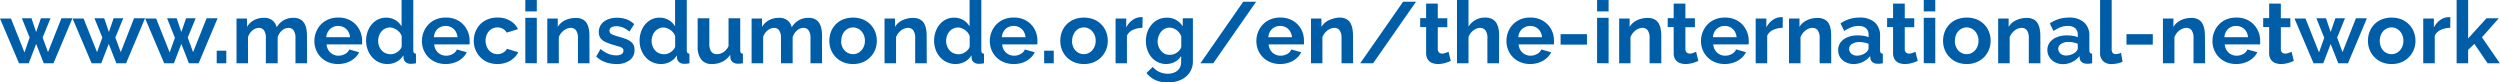
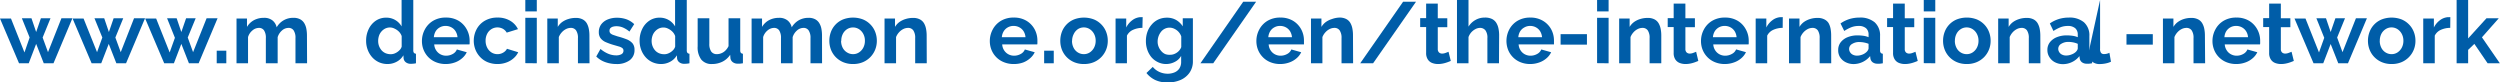
<svg xmlns="http://www.w3.org/2000/svg" viewBox="0 0 837.98 27.64">
  <defs>
    <style>.cls-1{fill:#005da8;}</style>
  </defs>
  <g id="Capa_2" data-name="Capa 2">
    <path class="cls-1" d="M24.66,9.91h3.68L22,25H18.74L16.19,18.5,13.7,25H10.45l-6.38-15H7.75l4.52,11.37L14,16.37,11.4,9.91h3.22l1.57,4.62,1.59-4.62H21l-2.64,6.46,1.8,4.91Z" transform="translate(-4.07 -3.79)" />
    <path class="cls-1" d="M49,9.91h3.68L46.32,25H43.07L40.52,18.5,38,25H34.78l-6.38-15h3.68L36.6,21.28l1.77-4.91L35.73,9.91H39l1.57,4.62,1.59-4.62h3.22l-2.64,6.46,1.8,4.91Z" transform="translate(-4.07 -3.79)" />
    <path class="cls-1" d="M73.32,9.91H77L70.65,25H67.4L64.85,18.5,62.36,25H59.11l-6.38-15h3.68l4.53,11.37,1.76-4.91L60.07,9.91h3.21l1.57,4.62,1.6-4.62h3.21L67,16.37l1.79,4.91Z" transform="translate(-4.07 -3.79)" />
    <path class="cls-1" d="M76.71,25V20.78h3.22V25Z" transform="translate(-4.07 -3.79)" />
    <path class="cls-1" d="M107,25h-3.89v-8.4a4.45,4.45,0,0,0-.62-2.63,2,2,0,0,0-1.73-.83,3.27,3.27,0,0,0-2.17.87,4.78,4.78,0,0,0-1.45,2.24V25H93.18v-8.4a4.45,4.45,0,0,0-.61-2.63,2,2,0,0,0-1.71-.83,3.37,3.37,0,0,0-2.17.85,4.52,4.52,0,0,0-1.48,2.23V25H83.35v-15h3.51v2.81a6,6,0,0,1,2.34-2.26,6.93,6.93,0,0,1,3.32-.78,4.37,4.37,0,0,1,2.94.91,4.11,4.11,0,0,1,1.35,2.27,6.24,6.24,0,0,1,5.62-3.18,4.53,4.53,0,0,1,2.28.5,3.58,3.58,0,0,1,1.38,1.35,5.72,5.72,0,0,1,.68,1.9,11.77,11.77,0,0,1,.19,2.12Z" transform="translate(-4.07 -3.79)" />
-     <path class="cls-1" d="M117.4,25.25a8.56,8.56,0,0,1-3.31-.62A7.47,7.47,0,0,1,110,20.49a8,8,0,0,1-.55-2.95,8.19,8.19,0,0,1,1-3.92,7.46,7.46,0,0,1,2.76-2.87,8.19,8.19,0,0,1,4.28-1.07,8.05,8.05,0,0,1,4.23,1.07,7.48,7.48,0,0,1,2.73,2.83,7.92,7.92,0,0,1,1,3.82c0,.25,0,.49,0,.71s0,.4,0,.56H113.54a4.13,4.13,0,0,0,.65,2A3.82,3.82,0,0,0,115.64,22a4,4,0,0,0,1.87.46,4.48,4.48,0,0,0,2.22-.57,3,3,0,0,0,1.41-1.52l3.3.93a5.93,5.93,0,0,1-1.53,2,7.47,7.47,0,0,1-2.41,1.41A9,9,0,0,1,117.4,25.25Zm-4-9h8a4.42,4.42,0,0,0-.65-2,3.74,3.74,0,0,0-1.41-1.3,4,4,0,0,0-1.94-.47,3.83,3.83,0,0,0-3.29,1.77A4.43,4.43,0,0,0,113.42,16.23Z" transform="translate(-4.07 -3.79)" />
    <path class="cls-1" d="M126.79,17.45a8.79,8.79,0,0,1,.87-3.93,7,7,0,0,1,2.41-2.81,6.16,6.16,0,0,1,3.51-1,5.84,5.84,0,0,1,5.1,2.93V3.79h3.92V20.61a1.51,1.51,0,0,0,.2.87,1,1,0,0,0,.7.32V25a7.61,7.61,0,0,1-1.65.17,2.61,2.61,0,0,1-1.73-.49,1.92,1.92,0,0,1-.77-1.36l-.06-1A5.73,5.73,0,0,1,137,24.5a6.41,6.41,0,0,1-3,.75,7,7,0,0,1-2.89-.59A6.84,6.84,0,0,1,128.84,23a7.81,7.81,0,0,1-1.51-2.5A8.47,8.47,0,0,1,126.79,17.45Zm11.92,2V15.88a4,4,0,0,0-.92-1.48,5.1,5.1,0,0,0-1.43-1A3.46,3.46,0,0,0,134.8,13a3.65,3.65,0,0,0-1.63.37,4.19,4.19,0,0,0-1.26,1,4.12,4.12,0,0,0-.81,1.43,5.43,5.43,0,0,0-.27,1.72,4.77,4.77,0,0,0,.31,1.75,5,5,0,0,0,.87,1.43,3.87,3.87,0,0,0,1.34.94,4.45,4.45,0,0,0,1.68.32,3.61,3.61,0,0,0,1.13-.18,4.57,4.57,0,0,0,1.06-.53,4.92,4.92,0,0,0,.91-.79A2.71,2.71,0,0,0,138.71,19.41Z" transform="translate(-4.07 -3.79)" />
    <path class="cls-1" d="M153.47,25.25a8.51,8.51,0,0,1-3.3-.62,7.44,7.44,0,0,1-2.53-1.69,7.61,7.61,0,0,1-1.59-2.45,7.82,7.82,0,0,1-.55-2.95,8.08,8.08,0,0,1,1-3.92,7.46,7.46,0,0,1,2.76-2.87,8.15,8.15,0,0,1,4.27-1.07,8.07,8.07,0,0,1,4.24,1.07,7.46,7.46,0,0,1,2.72,2.83,7.82,7.82,0,0,1,1,3.82c0,.25,0,.49,0,.71s0,.4-.06.56H149.62a3.94,3.94,0,0,0,.65,2A3.82,3.82,0,0,0,151.72,22a4,4,0,0,0,1.87.46,4.53,4.53,0,0,0,2.22-.57,3,3,0,0,0,1.4-1.52l3.31.93a6,6,0,0,1-1.54,2,7.42,7.42,0,0,1-2.4,1.41A9,9,0,0,1,153.47,25.25Zm-4-9h7.95a4.43,4.43,0,0,0-.66-2,3.65,3.65,0,0,0-1.4-1.3,4,4,0,0,0-1.95-.47,3.79,3.79,0,0,0-1.89.47,3.72,3.72,0,0,0-1.4,1.3A4.55,4.55,0,0,0,149.5,16.23Z" transform="translate(-4.07 -3.79)" />
    <path class="cls-1" d="M170.87,25.25a8.62,8.62,0,0,1-3.35-.62,7.21,7.21,0,0,1-2.5-1.72,7.62,7.62,0,0,1-1.6-2.51,8.24,8.24,0,0,1,.41-6.82,7.15,7.15,0,0,1,2.75-2.84,8.21,8.21,0,0,1,4.26-1.06,8,8,0,0,1,4.24,1.07,6.59,6.59,0,0,1,2.61,2.81l-3.77,1.16a3.45,3.45,0,0,0-1.31-1.29,3.84,3.84,0,0,0-3.8.11,4,4,0,0,0-1.43,1.55,4.87,4.87,0,0,0-.54,2.36,4.91,4.91,0,0,0,.54,2.33,4.1,4.1,0,0,0,1.43,1.59,3.68,3.68,0,0,0,2,.57,3.61,3.61,0,0,0,1.33-.23,3.82,3.82,0,0,0,1.12-.65,2.86,2.86,0,0,0,.74-.92l3.77,1.16a6.08,6.08,0,0,1-1.53,2,7.29,7.29,0,0,1-2.35,1.41A8.48,8.48,0,0,1,170.87,25.25Z" transform="translate(-4.07 -3.79)" />
    <path class="cls-1" d="M180.15,7.62V3.79H184V7.62Zm0,17.34V9.76H184V25Z" transform="translate(-4.07 -3.79)" />
    <path class="cls-1" d="M201.67,25h-3.88v-8.4a4.37,4.37,0,0,0-.63-2.63,2.07,2.07,0,0,0-1.78-.83,3.57,3.57,0,0,0-1.58.39,4.81,4.81,0,0,0-1.42,1.09,5.12,5.12,0,0,0-1,1.6V25h-3.86v-15h3.51v2.81a5.41,5.41,0,0,1,1.48-1.64,7.1,7.1,0,0,1,2.06-1,8,8,0,0,1,2.49-.37,4.73,4.73,0,0,1,2.33.5,3.46,3.46,0,0,1,1.4,1.36,6.17,6.17,0,0,1,.66,1.91,11.39,11.39,0,0,1,.19,2.1Z" transform="translate(-4.07 -3.79)" />
    <path class="cls-1" d="M210.66,25.25a10.92,10.92,0,0,1-3.73-.64,8.05,8.05,0,0,1-3-1.88l1.42-2.53A10,10,0,0,0,208,21.83a7,7,0,0,0,2.56.52,3.65,3.65,0,0,0,1.81-.39,1.29,1.29,0,0,0,.68-1.18,1.05,1.05,0,0,0-.38-.87,3.39,3.39,0,0,0-1.08-.52l-1.73-.5a21.38,21.38,0,0,1-2.8-1,4.38,4.38,0,0,1-1.7-1.32,3.35,3.35,0,0,1-.57-2,4.3,4.3,0,0,1,.76-2.56,5.13,5.13,0,0,1,2.15-1.67,8.06,8.06,0,0,1,3.23-.6,9.47,9.47,0,0,1,3.08.5,7.52,7.52,0,0,1,2.64,1.64l-1.6,2.5A8.48,8.48,0,0,0,212.84,13a5.68,5.68,0,0,0-2.12-.42,4.27,4.27,0,0,0-1.15.14,2,2,0,0,0-.87.47,1.26,1.26,0,0,0-.33.93,1.16,1.16,0,0,0,.3.83,2.53,2.53,0,0,0,.93.54l1.52.51a26.08,26.08,0,0,1,3.08,1,5,5,0,0,1,1.9,1.33,3.36,3.36,0,0,1,.65,2.17A4.11,4.11,0,0,1,215.1,24,7.14,7.14,0,0,1,210.66,25.25Z" transform="translate(-4.07 -3.79)" />
    <path class="cls-1" d="M218.46,17.45a8.79,8.79,0,0,1,.87-3.93,7,7,0,0,1,2.41-2.81,6.11,6.11,0,0,1,3.51-1,5.88,5.88,0,0,1,5.1,2.93V3.79h3.92V20.61a1.43,1.43,0,0,0,.2.87,1,1,0,0,0,.7.32V25a7.63,7.63,0,0,1-1.66.17,2.6,2.6,0,0,1-1.72-.49,1.89,1.89,0,0,1-.77-1.36l-.06-1a5.69,5.69,0,0,1-2.28,2.18,6.35,6.35,0,0,1-3,.75,7,7,0,0,1-2.88-.59A6.74,6.74,0,0,1,220.51,23,7.81,7.81,0,0,1,219,20.5,8.47,8.47,0,0,1,218.46,17.45Zm11.92,2V15.88a3.94,3.94,0,0,0-.93-1.48,5.06,5.06,0,0,0-1.42-1,3.46,3.46,0,0,0-1.56-.39,3.62,3.62,0,0,0-1.63.37,4.19,4.19,0,0,0-1.26,1,4.12,4.12,0,0,0-.81,1.43,5.17,5.17,0,0,0-.28,1.72,4.78,4.78,0,0,0,.32,1.75,4.61,4.61,0,0,0,.87,1.43,3.78,3.78,0,0,0,1.34.94,4.45,4.45,0,0,0,1.68.32,3.66,3.66,0,0,0,1.13-.18,4.57,4.57,0,0,0,1.06-.53,4.92,4.92,0,0,0,.91-.79A2.85,2.85,0,0,0,230.38,19.41Z" transform="translate(-4.07 -3.79)" />
    <path class="cls-1" d="M237.92,19.33V9.91h3.91v8.57a4.41,4.41,0,0,0,.64,2.59,2.21,2.21,0,0,0,1.89.87,3.92,3.92,0,0,0,1.49-.3,4.05,4.05,0,0,0,1.36-.89,5,5,0,0,0,1.06-1.51V9.91h3.92V20.62a1.45,1.45,0,0,0,.2.86,1,1,0,0,0,.7.32V25l-1,.13a6.32,6.32,0,0,1-.71,0,2.67,2.67,0,0,1-1.67-.49,2,2,0,0,1-.8-1.29l-.09-1.2a6.68,6.68,0,0,1-2.59,2.31,7.76,7.76,0,0,1-3.53.79,4.35,4.35,0,0,1-3.58-1.51A6.82,6.82,0,0,1,237.92,19.33Z" transform="translate(-4.07 -3.79)" />
    <path class="cls-1" d="M279.62,25h-3.88v-8.4a4.37,4.37,0,0,0-.63-2.63,2,2,0,0,0-1.72-.83,3.29,3.29,0,0,0-2.18.87,4.85,4.85,0,0,0-1.45,2.24V25h-3.91v-8.4a4.53,4.53,0,0,0-.61-2.63,2,2,0,0,0-1.71-.83,3.4,3.4,0,0,0-2.18.85,4.58,4.58,0,0,0-1.48,2.23V25H256v-15h3.5v2.81a6,6,0,0,1,2.34-2.26,7,7,0,0,1,3.32-.78,4.33,4.33,0,0,1,2.94.91,4.05,4.05,0,0,1,1.35,2.27,6.56,6.56,0,0,1,2.37-2.37,6.49,6.49,0,0,1,3.26-.81,4.49,4.49,0,0,1,2.27.5,3.58,3.58,0,0,1,1.38,1.35,5.51,5.51,0,0,1,.68,1.9,11.77,11.77,0,0,1,.19,2.12Z" transform="translate(-4.07 -3.79)" />
    <path class="cls-1" d="M290,25.25a8.36,8.36,0,0,1-3.32-.63,7.79,7.79,0,0,1-2.51-1.72,7.65,7.65,0,0,1-1.58-2.48,8.28,8.28,0,0,1-.53-2.94,8.5,8.5,0,0,1,.53-3,7.31,7.31,0,0,1,4.08-4.18,9.37,9.37,0,0,1,6.65,0,7.38,7.38,0,0,1,2.51,1.7,7.3,7.3,0,0,1,1.6,2.48,8.3,8.3,0,0,1,.55,3,8.08,8.08,0,0,1-.55,2.94,7.71,7.71,0,0,1-1.6,2.48,7.58,7.58,0,0,1-2.51,1.72A8.29,8.29,0,0,1,290,25.25Zm-4-7.77a5,5,0,0,0,.52,2.3A3.9,3.9,0,0,0,288,21.37a3.73,3.73,0,0,0,2,.57,3.57,3.57,0,0,0,2-.58,4.26,4.26,0,0,0,1.44-1.59,4.87,4.87,0,0,0,.54-2.32,4.75,4.75,0,0,0-.54-2.29A4.19,4.19,0,0,0,292,13.57a3.74,3.74,0,0,0-4,0,4.06,4.06,0,0,0-1.42,1.59A4.93,4.93,0,0,0,286.06,17.48Z" transform="translate(-4.07 -3.79)" />
    <path class="cls-1" d="M314.71,25h-3.88v-8.4a4.37,4.37,0,0,0-.63-2.63,2.07,2.07,0,0,0-1.78-.83,3.57,3.57,0,0,0-1.58.39,4.81,4.81,0,0,0-1.42,1.09,5.12,5.12,0,0,0-1,1.6V25h-3.86v-15h3.51v2.81a5.41,5.41,0,0,1,1.48-1.64,7.1,7.1,0,0,1,2.06-1,8,8,0,0,1,2.49-.37,4.71,4.71,0,0,1,2.33.5,3.46,3.46,0,0,1,1.4,1.36,5.92,5.92,0,0,1,.66,1.91,11.39,11.39,0,0,1,.19,2.1Z" transform="translate(-4.07 -3.79)" />
-     <path class="cls-1" d="M317.18,17.45a8.79,8.79,0,0,1,.87-3.93,7,7,0,0,1,2.4-2.81,6.16,6.16,0,0,1,3.51-1,5.88,5.88,0,0,1,5.11,2.93V3.79H333V20.61a1.51,1.51,0,0,0,.2.87,1,1,0,0,0,.7.32V25a7.61,7.61,0,0,1-1.65.17,2.63,2.63,0,0,1-1.73-.49,1.92,1.92,0,0,1-.77-1.36l-.05-1a5.76,5.76,0,0,1-2.28,2.18,6.41,6.41,0,0,1-3,.75,7,7,0,0,1-2.89-.59A6.84,6.84,0,0,1,319.22,23a7.81,7.81,0,0,1-1.51-2.5A8.47,8.47,0,0,1,317.18,17.45Zm11.92,2V15.88a4.21,4.21,0,0,0-.93-1.48,5.2,5.2,0,0,0-1.42-1,3.53,3.53,0,0,0-1.57-.39,3.58,3.58,0,0,0-1.62.37,4.11,4.11,0,0,0-1.27,1,4.47,4.47,0,0,0-.81,1.43,5.43,5.43,0,0,0-.27,1.72,4.75,4.75,0,0,0,1.19,3.18,3.74,3.74,0,0,0,1.33.94,4.45,4.45,0,0,0,1.68.32,3.56,3.56,0,0,0,1.13-.18,4.57,4.57,0,0,0,1.06-.53,5.33,5.33,0,0,0,.92-.79A2.85,2.85,0,0,0,329.1,19.41Z" transform="translate(-4.07 -3.79)" />
    <path class="cls-1" d="M343.86,25.25a8.56,8.56,0,0,1-3.31-.62A7.31,7.31,0,0,1,338,22.94a7.47,7.47,0,0,1-1.6-2.45,7.82,7.82,0,0,1-.55-2.95,8.08,8.08,0,0,1,1-3.92,7.46,7.46,0,0,1,2.76-2.87,8.19,8.19,0,0,1,4.28-1.07,8.05,8.05,0,0,1,4.23,1.07,7.48,7.48,0,0,1,2.73,2.83,7.92,7.92,0,0,1,.95,3.82c0,.25,0,.49,0,.71s0,.4-.06.56H340a4,4,0,0,0,.65,2A3.82,3.82,0,0,0,342.1,22a4,4,0,0,0,1.87.46,4.53,4.53,0,0,0,2.22-.57,3,3,0,0,0,1.41-1.52l3.3.93a5.93,5.93,0,0,1-1.53,2A7.47,7.47,0,0,1,347,24.74,9,9,0,0,1,343.86,25.25Zm-4-9h7.95a4.55,4.55,0,0,0-.65-2,3.74,3.74,0,0,0-1.41-1.3,4,4,0,0,0-1.94-.47,3.8,3.8,0,0,0-1.9.47,3.69,3.69,0,0,0-1.39,1.3A4.43,4.43,0,0,0,339.88,16.23Z" transform="translate(-4.07 -3.79)" />
    <path class="cls-1" d="M354.06,25V20.78h3.22V25Z" transform="translate(-4.07 -3.79)" />
    <path class="cls-1" d="M367.4,25.25a8.36,8.36,0,0,1-3.32-.63,7.64,7.64,0,0,1-2.5-1.72A7.51,7.51,0,0,1,360,20.42a8.28,8.28,0,0,1-.53-2.94,8.5,8.5,0,0,1,.53-3,7.31,7.31,0,0,1,4.08-4.18,9.37,9.37,0,0,1,6.65,0,7.38,7.38,0,0,1,2.51,1.7,7.3,7.3,0,0,1,1.6,2.48,8.09,8.09,0,0,1,.55,3,7.88,7.88,0,0,1-.55,2.94,7.71,7.71,0,0,1-1.6,2.48,7.58,7.58,0,0,1-2.51,1.72A8.29,8.29,0,0,1,367.4,25.25Zm-4-7.77a5,5,0,0,0,.52,2.3,3.9,3.9,0,0,0,1.44,1.59,3.73,3.73,0,0,0,2,.57,3.61,3.61,0,0,0,2-.58,4.32,4.32,0,0,0,1.43-1.59,4.87,4.87,0,0,0,.54-2.32,4.75,4.75,0,0,0-.54-2.29,4.24,4.24,0,0,0-1.43-1.59,3.66,3.66,0,0,0-2-.59,3.61,3.61,0,0,0-2,.59A4.06,4.06,0,0,0,364,15.16,4.93,4.93,0,0,0,363.43,17.48Z" transform="translate(-4.07 -3.79)" />
    <path class="cls-1" d="M387,13.13a7.63,7.63,0,0,0-3.19.68,4.11,4.11,0,0,0-2,1.93V25H378v-15h3.57V13a6.81,6.81,0,0,1,2.07-2.46,5.09,5.09,0,0,1,2.65-1,2.57,2.57,0,0,0,.47,0,.86.86,0,0,1,.32,0Z" transform="translate(-4.07 -3.79)" />
    <path class="cls-1" d="M395,25.25a6.25,6.25,0,0,1-2.77-.61A6.68,6.68,0,0,1,390.05,23a7.81,7.81,0,0,1-1.39-2.46,8.76,8.76,0,0,1-.49-3,9.09,9.09,0,0,1,.51-3.08A7.54,7.54,0,0,1,390.13,12a6.47,6.47,0,0,1,2.23-1.69,6.82,6.82,0,0,1,2.85-.59,6.06,6.06,0,0,1,3.11.78,6.55,6.55,0,0,1,2.2,2.12V9.91h3.4V24.28a6.59,6.59,0,0,1-1.11,3.85,7.13,7.13,0,0,1-3,2.45,10.62,10.62,0,0,1-4.35.85,9.55,9.55,0,0,1-4.18-.83,8.4,8.4,0,0,1-2.93-2.34l2.12-2.05a6.11,6.11,0,0,0,2.19,1.68,6.69,6.69,0,0,0,2.8.61,5.83,5.83,0,0,0,2.26-.43,3.56,3.56,0,0,0,1.65-1.31,4,4,0,0,0,.61-2.32V22.52a4.88,4.88,0,0,1-2.1,2A6.33,6.33,0,0,1,395,25.25Zm1.31-3.1a3.53,3.53,0,0,0,1.23-.21,4.27,4.27,0,0,0,1.06-.55,4,4,0,0,0,.87-.83,3.4,3.4,0,0,0,.55-1V16a4.44,4.44,0,0,0-.94-1.57,4.53,4.53,0,0,0-1.39-1,3.65,3.65,0,0,0-1.61-.37,3.5,3.5,0,0,0-1.61.38,3.55,3.55,0,0,0-1.26,1.05,5.24,5.24,0,0,0-.82,1.51,5.4,5.4,0,0,0-.29,1.75,4.39,4.39,0,0,0,.34,1.74,4.74,4.74,0,0,0,.9,1.44,3.67,3.67,0,0,0,1.34,1A4.21,4.21,0,0,0,396.29,22.15Z" transform="translate(-4.07 -3.79)" />
    <path class="cls-1" d="M425.11,4.37,410.73,25h-4.29L420.79,4.37Z" transform="translate(-4.07 -3.79)" />
    <path class="cls-1" d="M433.18,25.25a8.56,8.56,0,0,1-3.31-.62,7.31,7.31,0,0,1-2.52-1.69,7.47,7.47,0,0,1-1.6-2.45,7.82,7.82,0,0,1-.55-2.95,8.08,8.08,0,0,1,1-3.92,7.46,7.46,0,0,1,2.76-2.87,8.19,8.19,0,0,1,4.28-1.07,8.05,8.05,0,0,1,4.23,1.07,7.48,7.48,0,0,1,2.73,2.83,7.92,7.92,0,0,1,.95,3.82c0,.25,0,.49,0,.71s0,.4,0,.56H429.32a4,4,0,0,0,.65,2A3.82,3.82,0,0,0,431.42,22a4,4,0,0,0,1.87.46,4.53,4.53,0,0,0,2.22-.57,3,3,0,0,0,1.41-1.52l3.3.93a5.93,5.93,0,0,1-1.53,2,7.47,7.47,0,0,1-2.41,1.41A9,9,0,0,1,433.18,25.25Zm-4-9h7.95a4.55,4.55,0,0,0-.65-2,3.74,3.74,0,0,0-1.41-1.3,4,4,0,0,0-1.94-.47,3.8,3.8,0,0,0-1.9.47,3.69,3.69,0,0,0-1.39,1.3A4.43,4.43,0,0,0,429.2,16.23Z" transform="translate(-4.07 -3.79)" />
    <path class="cls-1" d="M457.62,25h-3.88v-8.4a4.37,4.37,0,0,0-.63-2.63,2.07,2.07,0,0,0-1.78-.83,3.57,3.57,0,0,0-1.58.39,4.81,4.81,0,0,0-1.42,1.09,5.12,5.12,0,0,0-1,1.6V25H443.5v-15H447v2.81a5.54,5.54,0,0,1,1.48-1.64,7.1,7.1,0,0,1,2.06-1A8,8,0,0,1,453,9.68a4.77,4.77,0,0,1,2.34.5,3.44,3.44,0,0,1,1.39,1.36,5.92,5.92,0,0,1,.66,1.91,11.39,11.39,0,0,1,.19,2.1Z" transform="translate(-4.07 -3.79)" />
    <path class="cls-1" d="M478.71,4.37,464.32,25H460L474.38,4.37Z" transform="translate(-4.07 -3.79)" />
    <path class="cls-1" d="M490.36,24.21c-.34.15-.74.31-1.2.47a9.93,9.93,0,0,1-1.48.41,7.92,7.92,0,0,1-1.61.16,5.35,5.35,0,0,1-2-.37,3,3,0,0,1-1.43-1.2,3.81,3.81,0,0,1-.54-2.14V12.87h-2v-3h2V5H486V9.91h3.19v3H486v7.35a1.5,1.5,0,0,0,.44,1.13,1.51,1.51,0,0,0,1,.36,3.14,3.14,0,0,0,1.16-.22q.59-.21,1-.39Z" transform="translate(-4.07 -3.79)" />
    <path class="cls-1" d="M506.52,25h-3.89v-8.4A4.14,4.14,0,0,0,502,14a2.24,2.24,0,0,0-1.87-.86,3.34,3.34,0,0,0-1.48.39,5,5,0,0,0-1.41,1.09,4.86,4.86,0,0,0-.94,1.6V25h-3.86V3.79h3.86v8.93a6.36,6.36,0,0,1,2.34-2.24,6.24,6.24,0,0,1,3.14-.8,5.29,5.29,0,0,1,2.42.48,3.57,3.57,0,0,1,1.45,1.35,5.76,5.76,0,0,1,.71,1.91,10.83,10.83,0,0,1,.21,2.13Z" transform="translate(-4.07 -3.79)" />
    <path class="cls-1" d="M517,25.25a8.56,8.56,0,0,1-3.31-.62,7.47,7.47,0,0,1-4.12-4.14,8.31,8.31,0,0,1,.42-6.87,7.46,7.46,0,0,1,2.76-2.87A8.19,8.19,0,0,1,517,9.68a8.05,8.05,0,0,1,4.23,1.07A7.48,7.48,0,0,1,524,13.58a7.92,7.92,0,0,1,.95,3.82c0,.25,0,.49,0,.71s0,.4,0,.56H513.1a4.13,4.13,0,0,0,.65,2A3.82,3.82,0,0,0,515.2,22a4,4,0,0,0,1.87.46,4.5,4.5,0,0,0,2.22-.57,3,3,0,0,0,1.41-1.52l3.3.93a5.93,5.93,0,0,1-1.53,2,7.47,7.47,0,0,1-2.41,1.41A9,9,0,0,1,517,25.25Zm-4-9h7.95a4.55,4.55,0,0,0-.65-2,3.74,3.74,0,0,0-1.41-1.3,4,4,0,0,0-1.94-.47A3.8,3.8,0,0,0,515,13a3.69,3.69,0,0,0-1.39,1.3A4.43,4.43,0,0,0,513,16.23Z" transform="translate(-4.07 -3.79)" />
    <path class="cls-1" d="M527.17,18.75V15.24H536v3.51Z" transform="translate(-4.07 -3.79)" />
    <path class="cls-1" d="M539.4,7.62V3.79h3.86V7.62Zm0,17.34V9.76h3.86V25Z" transform="translate(-4.07 -3.79)" />
    <path class="cls-1" d="M560.92,25H557v-8.4a4.37,4.37,0,0,0-.62-2.63,2.07,2.07,0,0,0-1.78-.83,3.57,3.57,0,0,0-1.58.39,4.69,4.69,0,0,0-1.42,1.09,5.34,5.34,0,0,0-1,1.6V25H546.8v-15h3.51v2.81a5.41,5.41,0,0,1,1.48-1.64,7,7,0,0,1,2.05-1,8.13,8.13,0,0,1,2.5-.37,4.73,4.73,0,0,1,2.33.5,3.38,3.38,0,0,1,1.39,1.36,5.93,5.93,0,0,1,.67,1.91,11.39,11.39,0,0,1,.19,2.1Z" transform="translate(-4.07 -3.79)" />
    <path class="cls-1" d="M573.33,24.21c-.35.15-.75.31-1.2.47a10.28,10.28,0,0,1-1.48.41,7.92,7.92,0,0,1-1.61.16,5.32,5.32,0,0,1-2-.37,3.12,3.12,0,0,1-1.44-1.2,3.9,3.9,0,0,1-.53-2.14V12.87h-2v-3h2V5H569V9.91h3.19v3H569v7.35a1.5,1.5,0,0,0,.44,1.13,1.51,1.51,0,0,0,1,.36,3.18,3.18,0,0,0,1.16-.22q.58-.21,1-.39Z" transform="translate(-4.07 -3.79)" />
    <path class="cls-1" d="M582.21,25.25a8.56,8.56,0,0,1-3.31-.62,7.31,7.31,0,0,1-2.52-1.69,7.47,7.47,0,0,1-1.6-2.45,7.82,7.82,0,0,1-.55-2.95,8.08,8.08,0,0,1,1-3.92A7.46,7.46,0,0,1,578,10.75a8.18,8.18,0,0,1,4.27-1.07,8.07,8.07,0,0,1,4.24,1.07,7.38,7.38,0,0,1,2.72,2.83,7.82,7.82,0,0,1,1,3.82c0,.25,0,.49,0,.71s0,.4-.06.56H578.35a4,4,0,0,0,.65,2A3.82,3.82,0,0,0,580.45,22a4,4,0,0,0,1.87.46,4.53,4.53,0,0,0,2.22-.57A3,3,0,0,0,586,20.35l3.3.93a6.06,6.06,0,0,1-1.53,2,7.47,7.47,0,0,1-2.41,1.41A9,9,0,0,1,582.21,25.25Zm-4-9h7.95a4.55,4.55,0,0,0-.65-2,3.74,3.74,0,0,0-1.41-1.3,4,4,0,0,0-1.94-.47,3.86,3.86,0,0,0-3.3,1.77A4.55,4.55,0,0,0,578.23,16.23Z" transform="translate(-4.07 -3.79)" />
    <path class="cls-1" d="M601.61,13.13a7.63,7.63,0,0,0-3.19.68,4.11,4.11,0,0,0-2,1.93V25h-3.86v-15h3.57V13a6.81,6.81,0,0,1,2.07-2.46,5.09,5.09,0,0,1,2.65-1,2.57,2.57,0,0,0,.47,0,.86.86,0,0,1,.32,0Z" transform="translate(-4.07 -3.79)" />
    <path class="cls-1" d="M617.88,25H614v-8.4a4.45,4.45,0,0,0-.62-2.63,2.09,2.09,0,0,0-1.79-.83,3.57,3.57,0,0,0-1.58.39,5,5,0,0,0-1.42,1.09,5.31,5.31,0,0,0-1,1.6V25h-3.86v-15h3.51v2.81a5.54,5.54,0,0,1,1.48-1.64,7.23,7.23,0,0,1,2.06-1,8,8,0,0,1,2.49-.37,4.77,4.77,0,0,1,2.34.5A3.44,3.44,0,0,1,617,11.54a6.18,6.18,0,0,1,.67,1.91,12.33,12.33,0,0,1,.19,2.1Z" transform="translate(-4.07 -3.79)" />
    <path class="cls-1" d="M620.22,20.52a4.12,4.12,0,0,1,.83-2.55,5.52,5.52,0,0,1,2.29-1.7,8.76,8.76,0,0,1,3.41-.62,14.29,14.29,0,0,1,1.94.14,6.82,6.82,0,0,1,1.71.47v-.84a2.77,2.77,0,0,0-.84-2.16,3.64,3.64,0,0,0-2.52-.77,6.69,6.69,0,0,0-2.41.43,13.08,13.08,0,0,0-2.38,1.25L621,11.65a10.86,10.86,0,0,1,3.06-1.5,11.68,11.68,0,0,1,3.32-.47,7.48,7.48,0,0,1,5.06,1.58,5.81,5.81,0,0,1,1.81,4.59v4.78a1.28,1.28,0,0,0,.22.85,1,1,0,0,0,.71.32V25c-.35.06-.67.11-1,.14a3,3,0,0,1-.71,0,2.63,2.63,0,0,1-1.75-.51,2,2,0,0,1-.71-1.26l-.09-.78a7.16,7.16,0,0,1-5.51,2.67,5.76,5.76,0,0,1-2.71-.63,4.79,4.79,0,0,1-1.88-1.71A4.31,4.31,0,0,1,620.22,20.52Zm9.46.73a2.7,2.7,0,0,0,.52-.65,1.42,1.42,0,0,0,.2-.62v-1.5a7.5,7.5,0,0,0-1.5-.44,8.67,8.67,0,0,0-1.54-.16,4.39,4.39,0,0,0-2.48.64,1.91,1.91,0,0,0-1,1.68,2,2,0,0,0,.32,1.09,2.16,2.16,0,0,0,.91.83,3.09,3.09,0,0,0,1.46.32,4.75,4.75,0,0,0,1.72-.34A4.22,4.22,0,0,0,629.68,21.25Z" transform="translate(-4.07 -3.79)" />
    <path class="cls-1" d="M646.88,24.21c-.35.15-.75.31-1.21.47a9.93,9.93,0,0,1-1.48.41,7.92,7.92,0,0,1-1.61.16,5.35,5.35,0,0,1-2-.37,3,3,0,0,1-1.43-1.2,3.81,3.81,0,0,1-.54-2.14V12.87h-2v-3h2V5h3.92V9.91h3.18v3h-3.18v7.35a1.46,1.46,0,0,0,.43,1.13,1.51,1.51,0,0,0,1,.36,3.14,3.14,0,0,0,1.16-.22q.58-.21,1-.39Z" transform="translate(-4.07 -3.79)" />
    <path class="cls-1" d="M648.9,7.62V3.79h3.86V7.62Zm0,17.34V9.76h3.86V25Z" transform="translate(-4.07 -3.79)" />
    <path class="cls-1" d="M663.32,25.25a8.29,8.29,0,0,1-3.32-.63,7.58,7.58,0,0,1-2.51-1.72,7.49,7.49,0,0,1-1.58-2.48,8.07,8.07,0,0,1-.54-2.94,8.29,8.29,0,0,1,.54-3A7.25,7.25,0,0,1,660,10.29a9.39,9.39,0,0,1,6.66,0,7.58,7.58,0,0,1,2.51,1.7,7.42,7.42,0,0,1,1.59,2.48,8.09,8.09,0,0,1,.55,3,7.75,7.75,0,0,1-2.14,5.42,7.79,7.79,0,0,1-2.51,1.72A8.36,8.36,0,0,1,663.32,25.25Zm-4-7.77a5,5,0,0,0,.53,2.3,3.81,3.81,0,0,0,1.43,1.59,3.74,3.74,0,0,0,2,.57,3.6,3.6,0,0,0,2-.58,4.15,4.15,0,0,0,1.43-1.59,4.87,4.87,0,0,0,.54-2.32,4.75,4.75,0,0,0-.54-2.29,4.08,4.08,0,0,0-1.43-1.59,3.66,3.66,0,0,0-2-.59,3.58,3.58,0,0,0-2,.59,4,4,0,0,0-1.42,1.59A4.93,4.93,0,0,0,659.34,17.48Z" transform="translate(-4.07 -3.79)" />
    <path class="cls-1" d="M688,25h-3.89v-8.4a4.45,4.45,0,0,0-.62-2.63,2.09,2.09,0,0,0-1.79-.83,3.57,3.57,0,0,0-1.58.39,5,5,0,0,0-1.42,1.09,5.31,5.31,0,0,0-1,1.6V25h-3.86v-15h3.51v2.81a5.54,5.54,0,0,1,1.48-1.64,7.23,7.23,0,0,1,2.06-1,8,8,0,0,1,2.49-.37,4.77,4.77,0,0,1,2.34.5,3.44,3.44,0,0,1,1.39,1.36,6.18,6.18,0,0,1,.67,1.91,12.33,12.33,0,0,1,.19,2.1Z" transform="translate(-4.07 -3.79)" />
    <path class="cls-1" d="M690.34,20.52a4.12,4.12,0,0,1,.83-2.55,5.52,5.52,0,0,1,2.29-1.7,8.76,8.76,0,0,1,3.41-.62,14.29,14.29,0,0,1,1.94.14,6.82,6.82,0,0,1,1.71.47v-.84a2.77,2.77,0,0,0-.84-2.16,3.64,3.64,0,0,0-2.52-.77,6.69,6.69,0,0,0-2.41.43,13.42,13.42,0,0,0-2.38,1.25l-1.21-2.52a10.86,10.86,0,0,1,3.06-1.5,11.68,11.68,0,0,1,3.32-.47,7.48,7.48,0,0,1,5.06,1.58,5.81,5.81,0,0,1,1.81,4.59v4.78a1.28,1.28,0,0,0,.22.85,1,1,0,0,0,.71.32V25c-.35.06-.67.11-1,.14a3,3,0,0,1-.71,0,2.63,2.63,0,0,1-1.75-.51,2,2,0,0,1-.71-1.26l-.09-.78a6.84,6.84,0,0,1-2.49,2,7,7,0,0,1-3,.7,5.76,5.76,0,0,1-2.71-.63A4.79,4.79,0,0,1,691,22.91,4.31,4.31,0,0,1,690.34,20.52Zm9.46.73a2.7,2.7,0,0,0,.52-.65,1.3,1.3,0,0,0,.2-.62v-1.5A7.5,7.5,0,0,0,699,18a8.67,8.67,0,0,0-1.54-.16,4.39,4.39,0,0,0-2.48.64,1.91,1.91,0,0,0-1,1.68,2,2,0,0,0,.32,1.09,2.16,2.16,0,0,0,.91.83,3.09,3.09,0,0,0,1.46.32,4.75,4.75,0,0,0,1.72-.34A4.22,4.22,0,0,0,699.8,21.25Z" transform="translate(-4.07 -3.79)" />
-     <path class="cls-1" d="M708,3.79h3.89V20.11a2.15,2.15,0,0,0,.35,1.44,1.23,1.23,0,0,0,.93.36,4.14,4.14,0,0,0,1-.11,3.86,3.86,0,0,0,.85-.32l.52,3a7.7,7.7,0,0,1-1.81.58,10.24,10.24,0,0,1-1.9.2,3.89,3.89,0,0,1-2.83-1,3.67,3.67,0,0,1-1-2.74Z" transform="translate(-4.07 -3.79)" />
+     <path class="cls-1" d="M708,3.79V20.11a2.15,2.15,0,0,0,.35,1.44,1.23,1.23,0,0,0,.93.36,4.14,4.14,0,0,0,1-.11,3.86,3.86,0,0,0,.85-.32l.52,3a7.7,7.7,0,0,1-1.81.58,10.24,10.24,0,0,1-1.9.2,3.89,3.89,0,0,1-2.83-1,3.67,3.67,0,0,1-1-2.74Z" transform="translate(-4.07 -3.79)" />
    <path class="cls-1" d="M716.85,18.75V15.24h8.82v3.51Z" transform="translate(-4.07 -3.79)" />
    <path class="cls-1" d="M743.21,25h-3.89v-8.4a4.37,4.37,0,0,0-.62-2.63,2.07,2.07,0,0,0-1.78-.83,3.57,3.57,0,0,0-1.58.39,4.69,4.69,0,0,0-1.42,1.09,5.34,5.34,0,0,0-1,1.6V25h-3.85v-15h3.51v2.81a5.41,5.41,0,0,1,1.48-1.64,7,7,0,0,1,2-1,8.13,8.13,0,0,1,2.5-.37,4.73,4.73,0,0,1,2.33.5,3.38,3.38,0,0,1,1.39,1.36,5.93,5.93,0,0,1,.67,1.91,11.39,11.39,0,0,1,.19,2.1Z" transform="translate(-4.07 -3.79)" />
    <path class="cls-1" d="M753.65,25.25a8.56,8.56,0,0,1-3.31-.62,7.5,7.5,0,0,1-2.52-1.69,7.29,7.29,0,0,1-1.59-2.45,7.82,7.82,0,0,1-.56-2.95,8.08,8.08,0,0,1,1-3.92,7.36,7.36,0,0,1,2.75-2.87,8.21,8.21,0,0,1,4.28-1.07,8.05,8.05,0,0,1,4.23,1.07,7.48,7.48,0,0,1,2.73,2.83,7.82,7.82,0,0,1,1,3.82c0,.25,0,.49,0,.71s0,.4-.06.56H749.79a4,4,0,0,0,.66,2A3.75,3.75,0,0,0,751.9,22a4,4,0,0,0,1.87.46,4.47,4.47,0,0,0,2.21-.57,3,3,0,0,0,1.41-1.52l3.31.93a6,6,0,0,1-1.54,2,7.47,7.47,0,0,1-2.41,1.41A8.92,8.92,0,0,1,753.65,25.25Zm-4-9h7.94a4.3,4.3,0,0,0-.65-2,3.74,3.74,0,0,0-1.41-1.3,3.92,3.92,0,0,0-1.94-.47,3.83,3.83,0,0,0-3.29,1.77A4.3,4.3,0,0,0,749.68,16.23Z" transform="translate(-4.07 -3.79)" />
    <path class="cls-1" d="M772.94,24.21c-.35.15-.75.31-1.21.47a9.93,9.93,0,0,1-1.48.41,7.92,7.92,0,0,1-1.61.16,5.35,5.35,0,0,1-2-.37,3,3,0,0,1-1.43-1.2,3.81,3.81,0,0,1-.54-2.14V12.87h-2v-3h2V5h3.92V9.91h3.19v3h-3.19v7.35a1.46,1.46,0,0,0,.43,1.13,1.51,1.51,0,0,0,1,.36,3.14,3.14,0,0,0,1.16-.22q.59-.21,1-.39Z" transform="translate(-4.07 -3.79)" />
    <path class="cls-1" d="M793.76,9.91h3.68L791.09,25h-3.25l-2.55-6.46L782.8,25h-3.25l-6.38-15h3.68l4.53,11.37,1.76-4.91L780.5,9.91h3.22l1.57,4.62,1.59-4.62h3.22l-2.64,6.46,1.8,4.91Z" transform="translate(-4.07 -3.79)" />
    <path class="cls-1" d="M805.74,25.25a8.29,8.29,0,0,1-3.32-.63,7.58,7.58,0,0,1-2.51-1.72,7.33,7.33,0,0,1-1.58-2.48,8.07,8.07,0,0,1-.54-2.94,8.29,8.29,0,0,1,.54-3A7.2,7.2,0,0,1,799.89,12a7.29,7.29,0,0,1,2.51-1.7,9.39,9.39,0,0,1,6.66,0,7.44,7.44,0,0,1,2.5,1.7,7.3,7.3,0,0,1,1.6,2.48,8.09,8.09,0,0,1,.55,3,7.88,7.88,0,0,1-.55,2.94,7.62,7.62,0,0,1-4.1,4.2A8.36,8.36,0,0,1,805.74,25.25Zm-4-7.77a5.09,5.09,0,0,0,.52,2.3,3.9,3.9,0,0,0,1.44,1.59,3.74,3.74,0,0,0,2,.57,3.6,3.6,0,0,0,2-.58,4.32,4.32,0,0,0,1.43-1.59,4.87,4.87,0,0,0,.54-2.32,4.75,4.75,0,0,0-.54-2.29,4.24,4.24,0,0,0-1.43-1.59,3.66,3.66,0,0,0-2-.59,3.56,3.56,0,0,0-2,.59,4.08,4.08,0,0,0-1.43,1.59A5.05,5.05,0,0,0,801.76,17.48Z" transform="translate(-4.07 -3.79)" />
    <path class="cls-1" d="M825.37,13.13a7.67,7.67,0,0,0-3.19.68,4.11,4.11,0,0,0-2,1.93V25h-3.86v-15h3.57V13a6.81,6.81,0,0,1,2.07-2.46,5.09,5.09,0,0,1,2.65-1,2.57,2.57,0,0,0,.47,0,.86.86,0,0,1,.32,0Z" transform="translate(-4.07 -3.79)" />
    <path class="cls-1" d="M837.9,25l-4.44-6.5-2.09,2V25h-3.86V3.79h3.86V16.67l6.15-6.76h4.12L836,16.3,842,25Z" transform="translate(-4.07 -3.79)" />
  </g>
</svg>